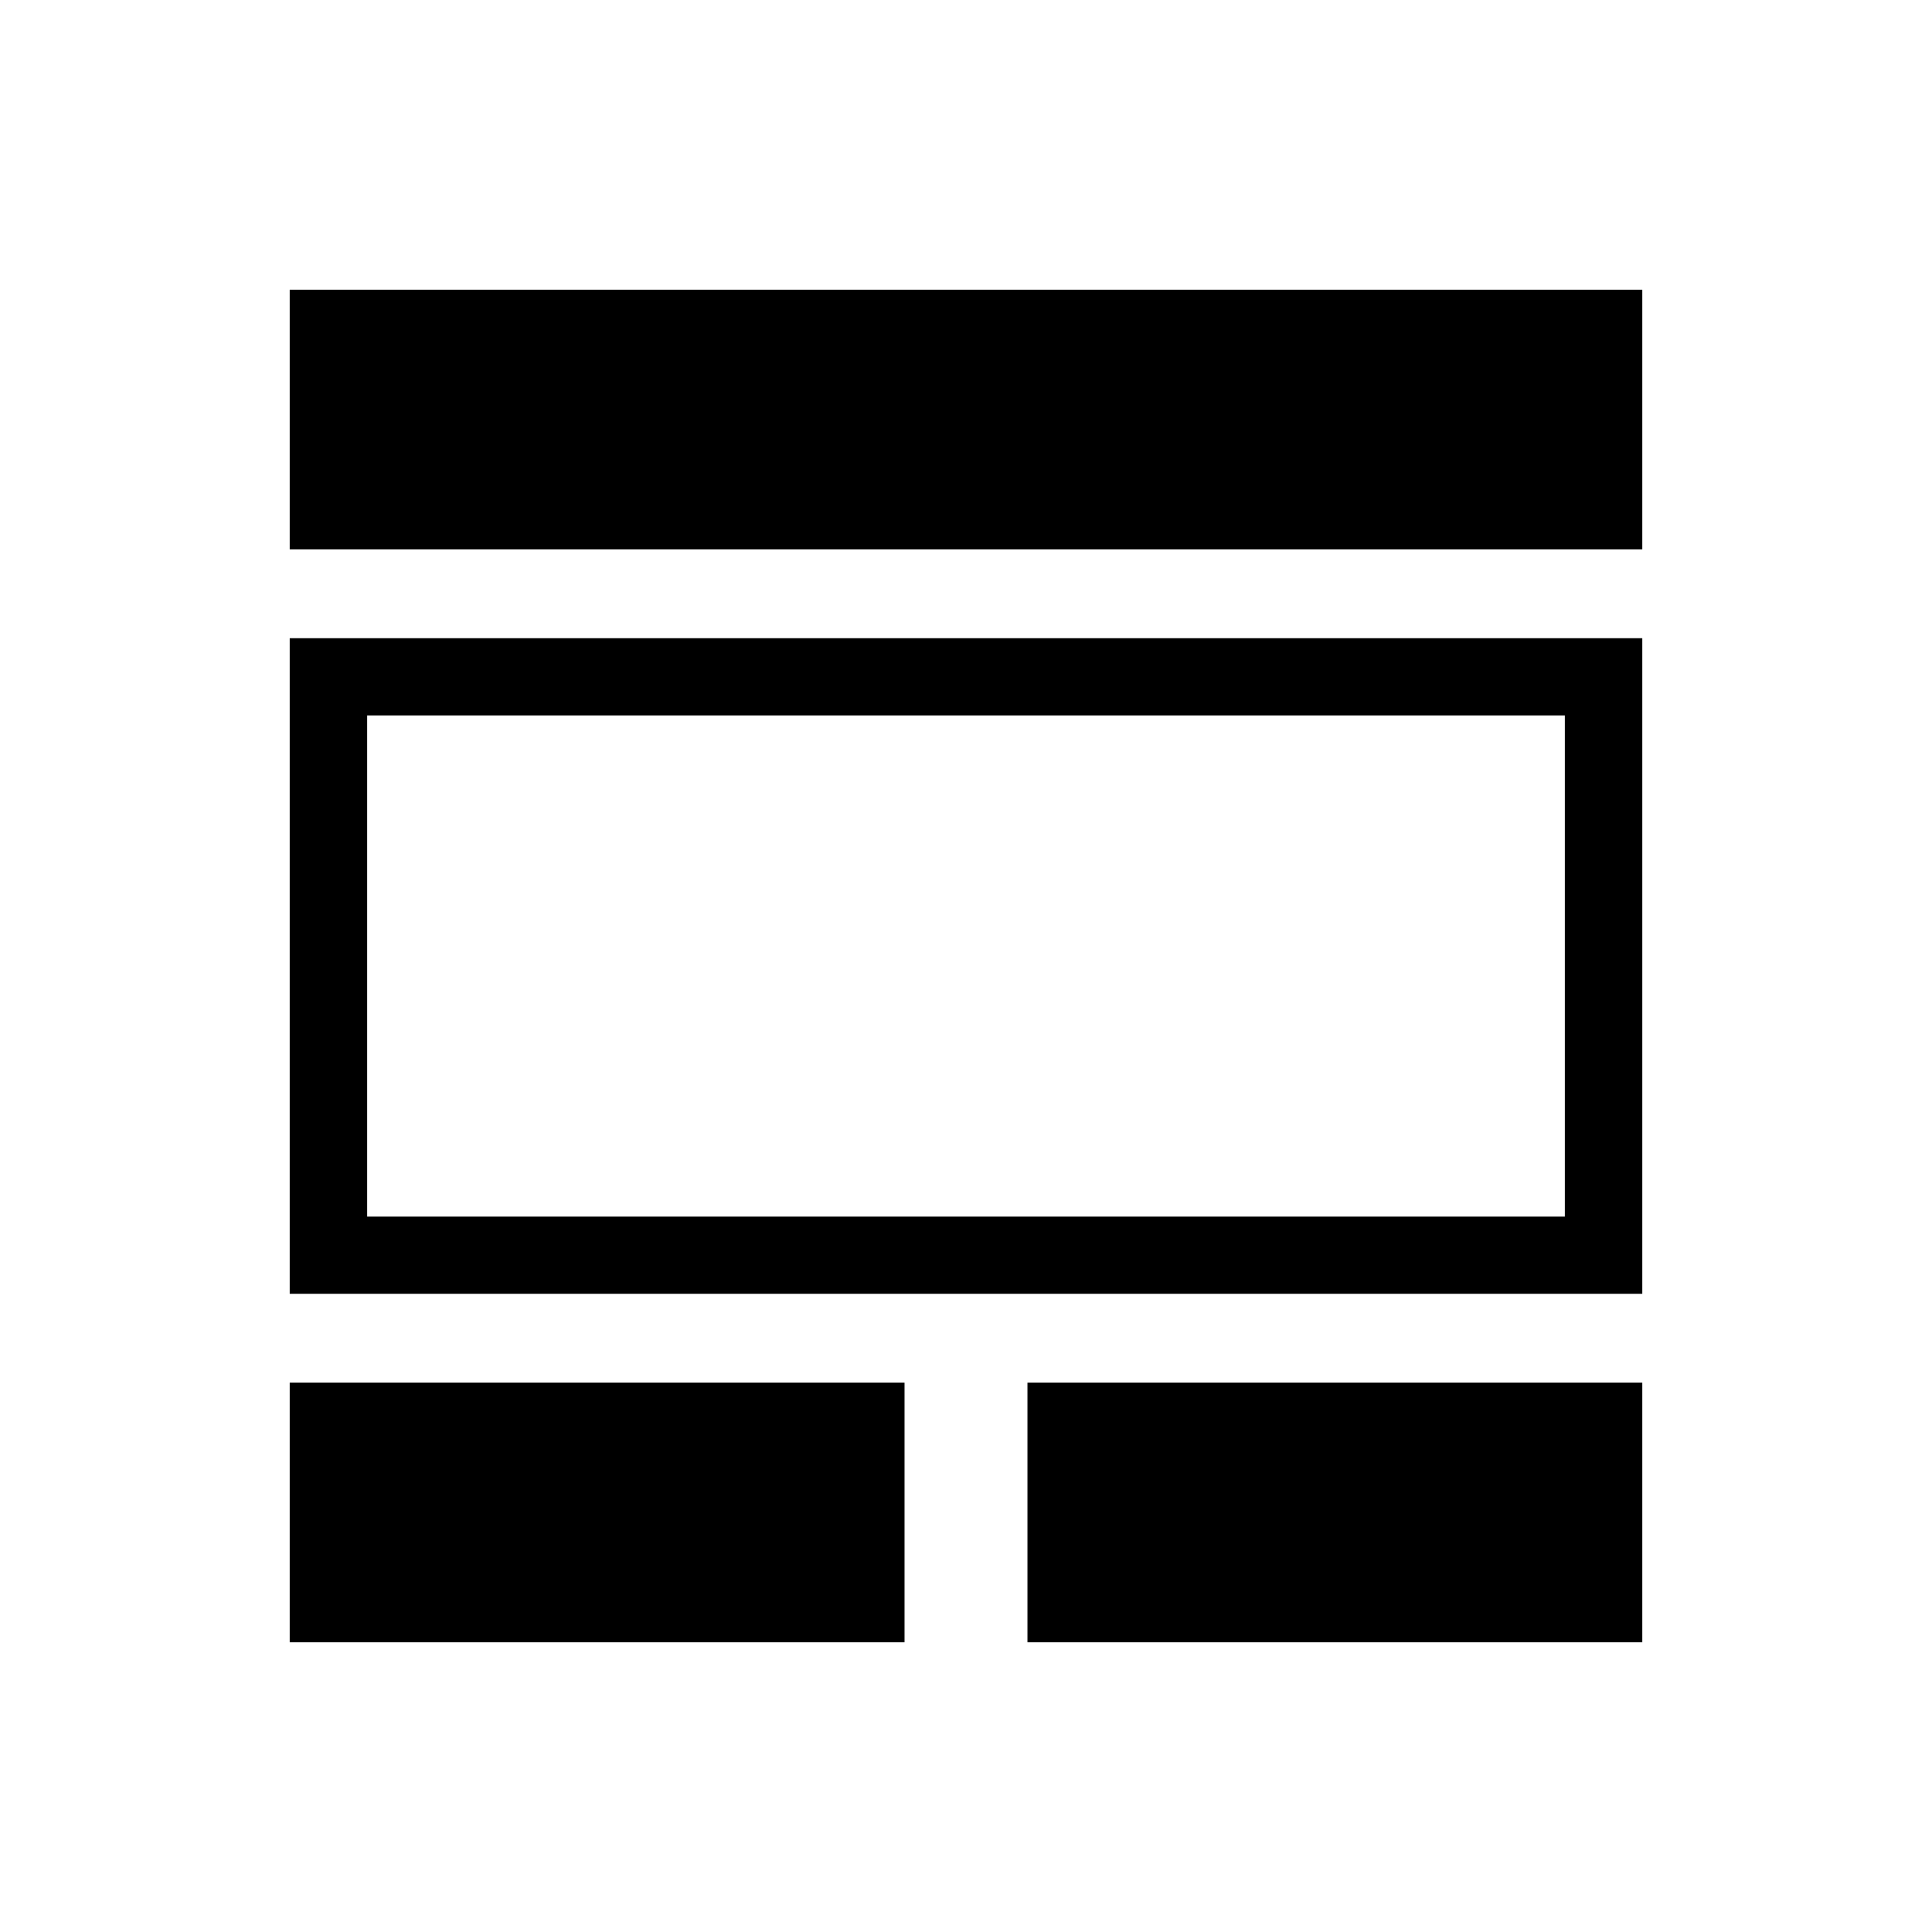
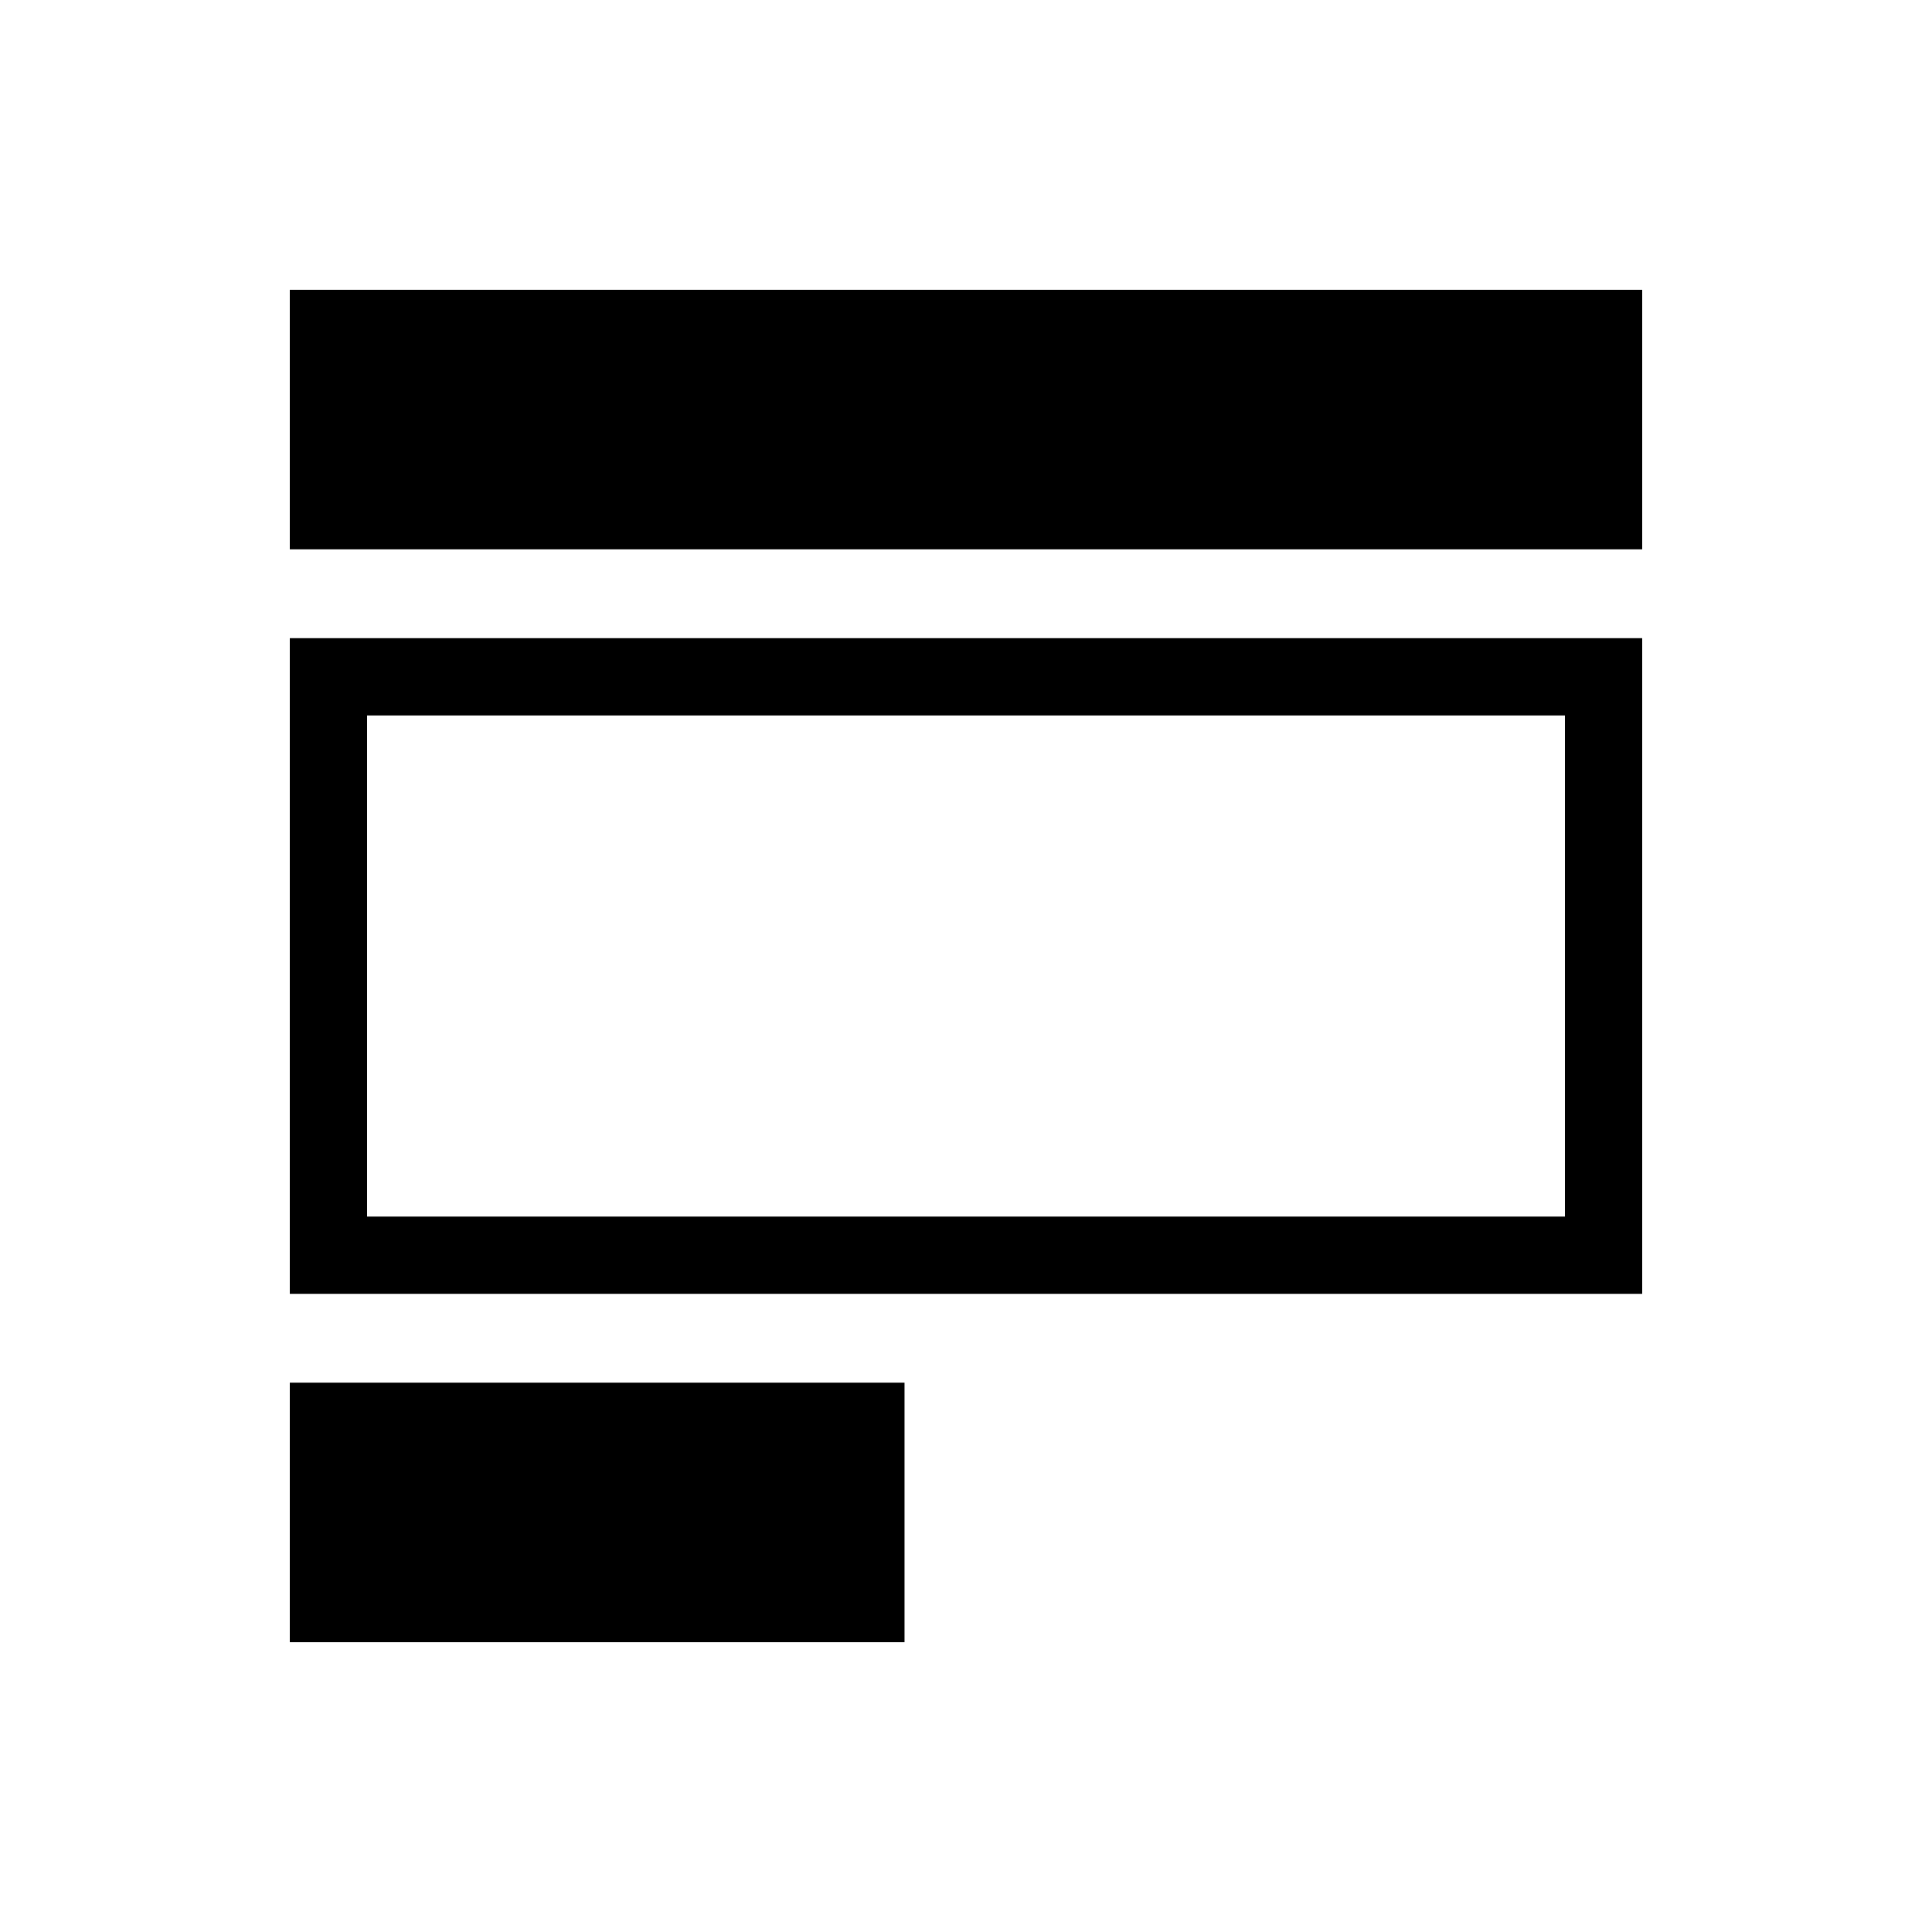
<svg xmlns="http://www.w3.org/2000/svg" version="1.1" id="Layer_1" x="0px" y="0px" width="50px" height="50px" viewBox="0 0 50 50" enable-background="new 0 0 50 50" xml:space="preserve">
  <g>
    <rect x="7.5" y="7.5" width="35" height="6.717" />
    <path d="M7.5,33.484h35V16.516h-35V33.484z M9.5,18.516h31v12.969h-31V18.516z" />
    <rect x="7.5" y="35.783" width="15.909" height="6.717" />
-     <rect x="26.591" y="35.783" width="15.909" height="6.717" />
  </g>
</svg>